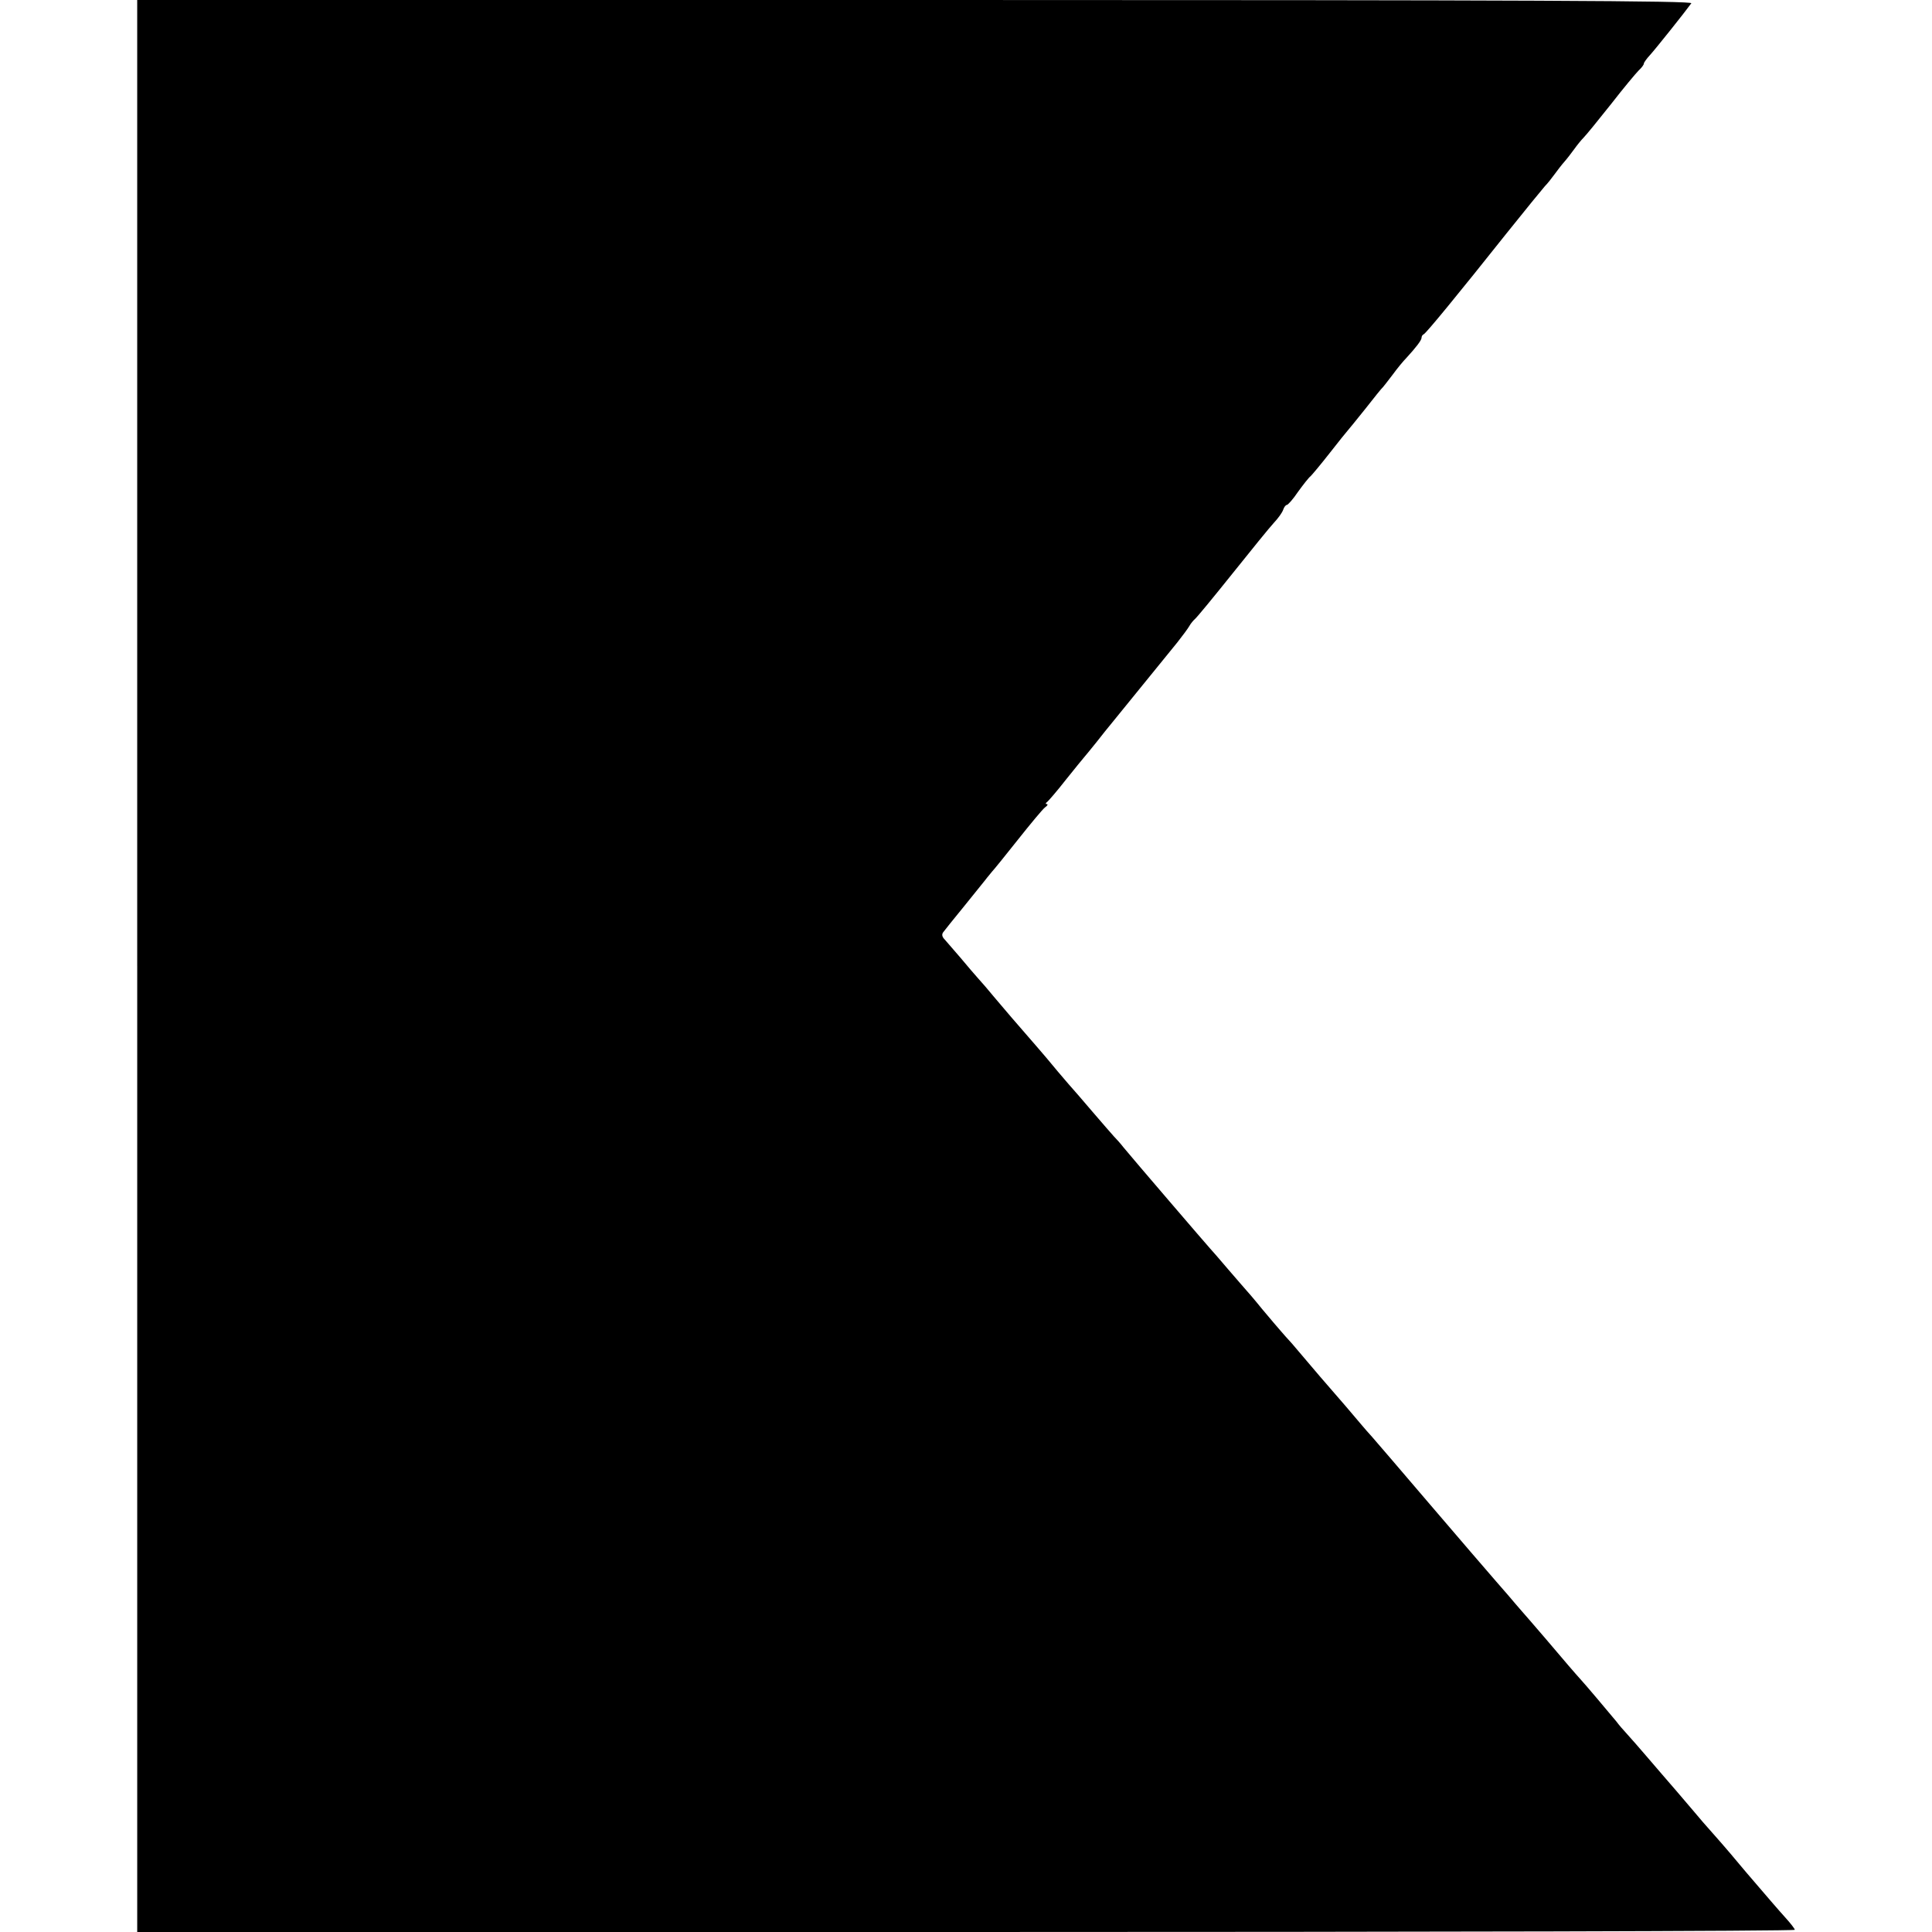
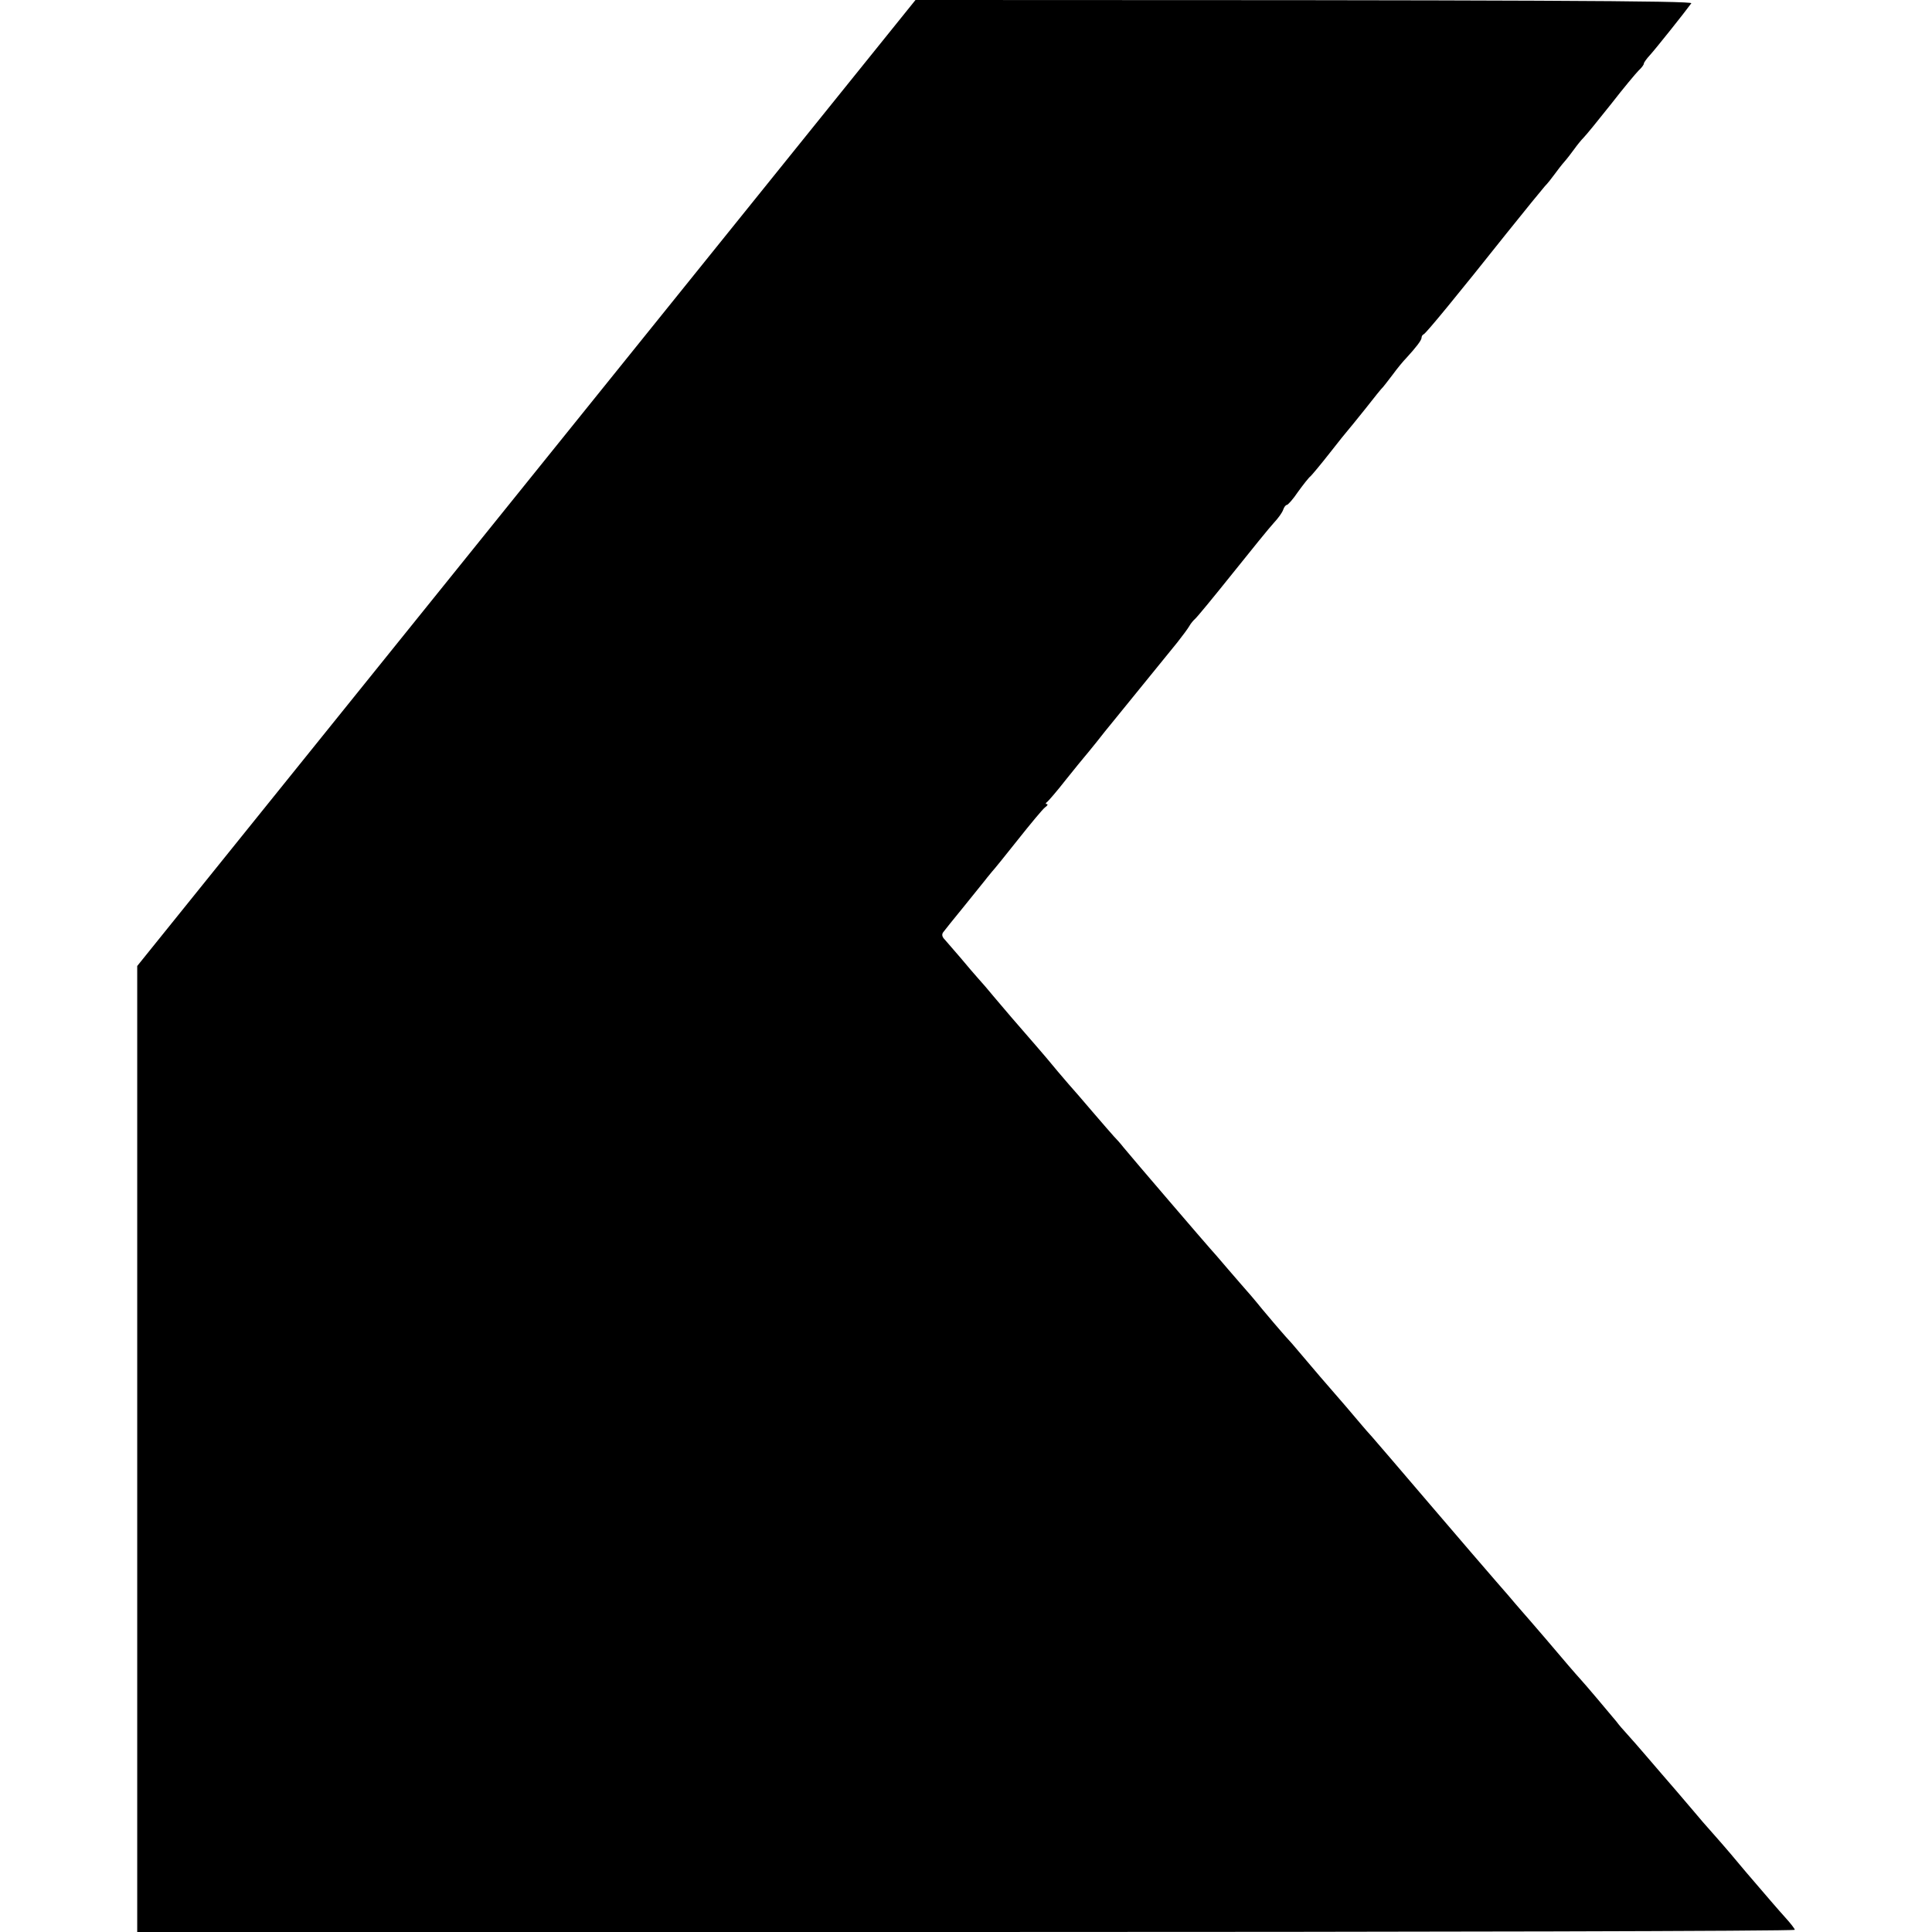
<svg xmlns="http://www.w3.org/2000/svg" version="1.0" width="704pt" height="704pt" viewBox="0 0 704 704" preserveAspectRatio="xMidYMid meet">
  <g transform="translate(0,704) scale(0.1,-0.1)" fill="#000000" stroke="none">
-     <path d="M500 3520 l0 -3520 3020 0 c1661 0 3020 3 3020 8 0 4 -15 23 -33 43 -29 32 -63 72 -142 164 -14 17 -40 47 -58 69 -18 21 -48 56 -67 77 -19 21 -51 58 -70 81 -33 39 -93 109 -115 134 -5 6 -30 35 -55 64 -25 29 -56 65 -70 80 -14 15 -32 36 -40 47 -29 35 -115 137 -130 153 -13 14 -59 67 -129 150 -12 14 -37 43 -56 65 -19 22 -43 49 -53 61 -9 11 -40 47 -69 80 -28 32 -138 160 -244 284 -106 124 -200 234 -210 245 -10 11 -27 30 -36 41 -19 23 -96 113 -127 148 -10 11 -37 43 -60 70 -22 26 -53 62 -68 80 -16 17 -34 38 -41 46 -7 8 -38 44 -68 80 -29 36 -56 67 -59 70 -3 3 -32 37 -65 75 -33 39 -62 72 -65 75 -6 6 -285 331 -316 369 -10 13 -26 31 -35 40 -8 9 -44 50 -79 91 -35 41 -66 77 -69 80 -3 3 -28 32 -56 65 -27 33 -62 74 -76 90 -80 92 -118 136 -154 179 -22 27 -49 58 -60 70 -11 12 -40 46 -65 76 -25 29 -51 59 -58 67 -9 9 -11 18 -5 26 5 7 38 48 74 92 35 43 71 88 79 98 8 11 20 24 25 31 6 6 48 58 94 116 46 58 90 111 99 118 9 6 12 12 6 12 -5 0 -4 4 2 8 5 4 37 41 69 82 33 41 62 77 65 80 3 3 23 28 45 55 22 28 45 57 52 65 12 15 174 214 243 299 19 24 39 51 44 60 5 9 15 21 21 26 7 6 68 80 136 165 68 85 136 169 151 185 16 17 31 38 34 48 3 9 9 17 13 17 4 0 23 21 41 48 19 26 39 52 46 57 6 6 38 44 70 85 32 41 61 77 64 80 3 3 32 39 65 80 32 41 61 77 65 80 3 3 18 23 35 45 16 22 39 50 50 61 34 37 55 64 55 73 0 5 3 11 8 13 8 3 124 144 302 368 68 85 131 162 139 171 9 9 25 29 35 43 11 15 27 36 36 46 9 10 25 31 36 46 10 14 26 34 35 43 9 9 53 63 99 121 45 58 91 113 101 123 11 10 19 21 19 25 0 4 10 18 23 32 20 22 127 156 150 188 8 9 -560 12 -2827 12 l-2836 0 0 -3520z" />
+     <path d="M500 3520 l0 -3520 3020 0 c1661 0 3020 3 3020 8 0 4 -15 23 -33 43 -29 32 -63 72 -142 164 -14 17 -40 47 -58 69 -18 21 -48 56 -67 77 -19 21 -51 58 -70 81 -33 39 -93 109 -115 134 -5 6 -30 35 -55 64 -25 29 -56 65 -70 80 -14 15 -32 36 -40 47 -29 35 -115 137 -130 153 -13 14 -59 67 -129 150 -12 14 -37 43 -56 65 -19 22 -43 49 -53 61 -9 11 -40 47 -69 80 -28 32 -138 160 -244 284 -106 124 -200 234 -210 245 -10 11 -27 30 -36 41 -19 23 -96 113 -127 148 -10 11 -37 43 -60 70 -22 26 -53 62 -68 80 -16 17 -34 38 -41 46 -7 8 -38 44 -68 80 -29 36 -56 67 -59 70 -3 3 -32 37 -65 75 -33 39 -62 72 -65 75 -6 6 -285 331 -316 369 -10 13 -26 31 -35 40 -8 9 -44 50 -79 91 -35 41 -66 77 -69 80 -3 3 -28 32 -56 65 -27 33 -62 74 -76 90 -80 92 -118 136 -154 179 -22 27 -49 58 -60 70 -11 12 -40 46 -65 76 -25 29 -51 59 -58 67 -9 9 -11 18 -5 26 5 7 38 48 74 92 35 43 71 88 79 98 8 11 20 24 25 31 6 6 48 58 94 116 46 58 90 111 99 118 9 6 12 12 6 12 -5 0 -4 4 2 8 5 4 37 41 69 82 33 41 62 77 65 80 3 3 23 28 45 55 22 28 45 57 52 65 12 15 174 214 243 299 19 24 39 51 44 60 5 9 15 21 21 26 7 6 68 80 136 165 68 85 136 169 151 185 16 17 31 38 34 48 3 9 9 17 13 17 4 0 23 21 41 48 19 26 39 52 46 57 6 6 38 44 70 85 32 41 61 77 64 80 3 3 32 39 65 80 32 41 61 77 65 80 3 3 18 23 35 45 16 22 39 50 50 61 34 37 55 64 55 73 0 5 3 11 8 13 8 3 124 144 302 368 68 85 131 162 139 171 9 9 25 29 35 43 11 15 27 36 36 46 9 10 25 31 36 46 10 14 26 34 35 43 9 9 53 63 99 121 45 58 91 113 101 123 11 10 19 21 19 25 0 4 10 18 23 32 20 22 127 156 150 188 8 9 -560 12 -2827 12 z" />
  </g>
</svg>